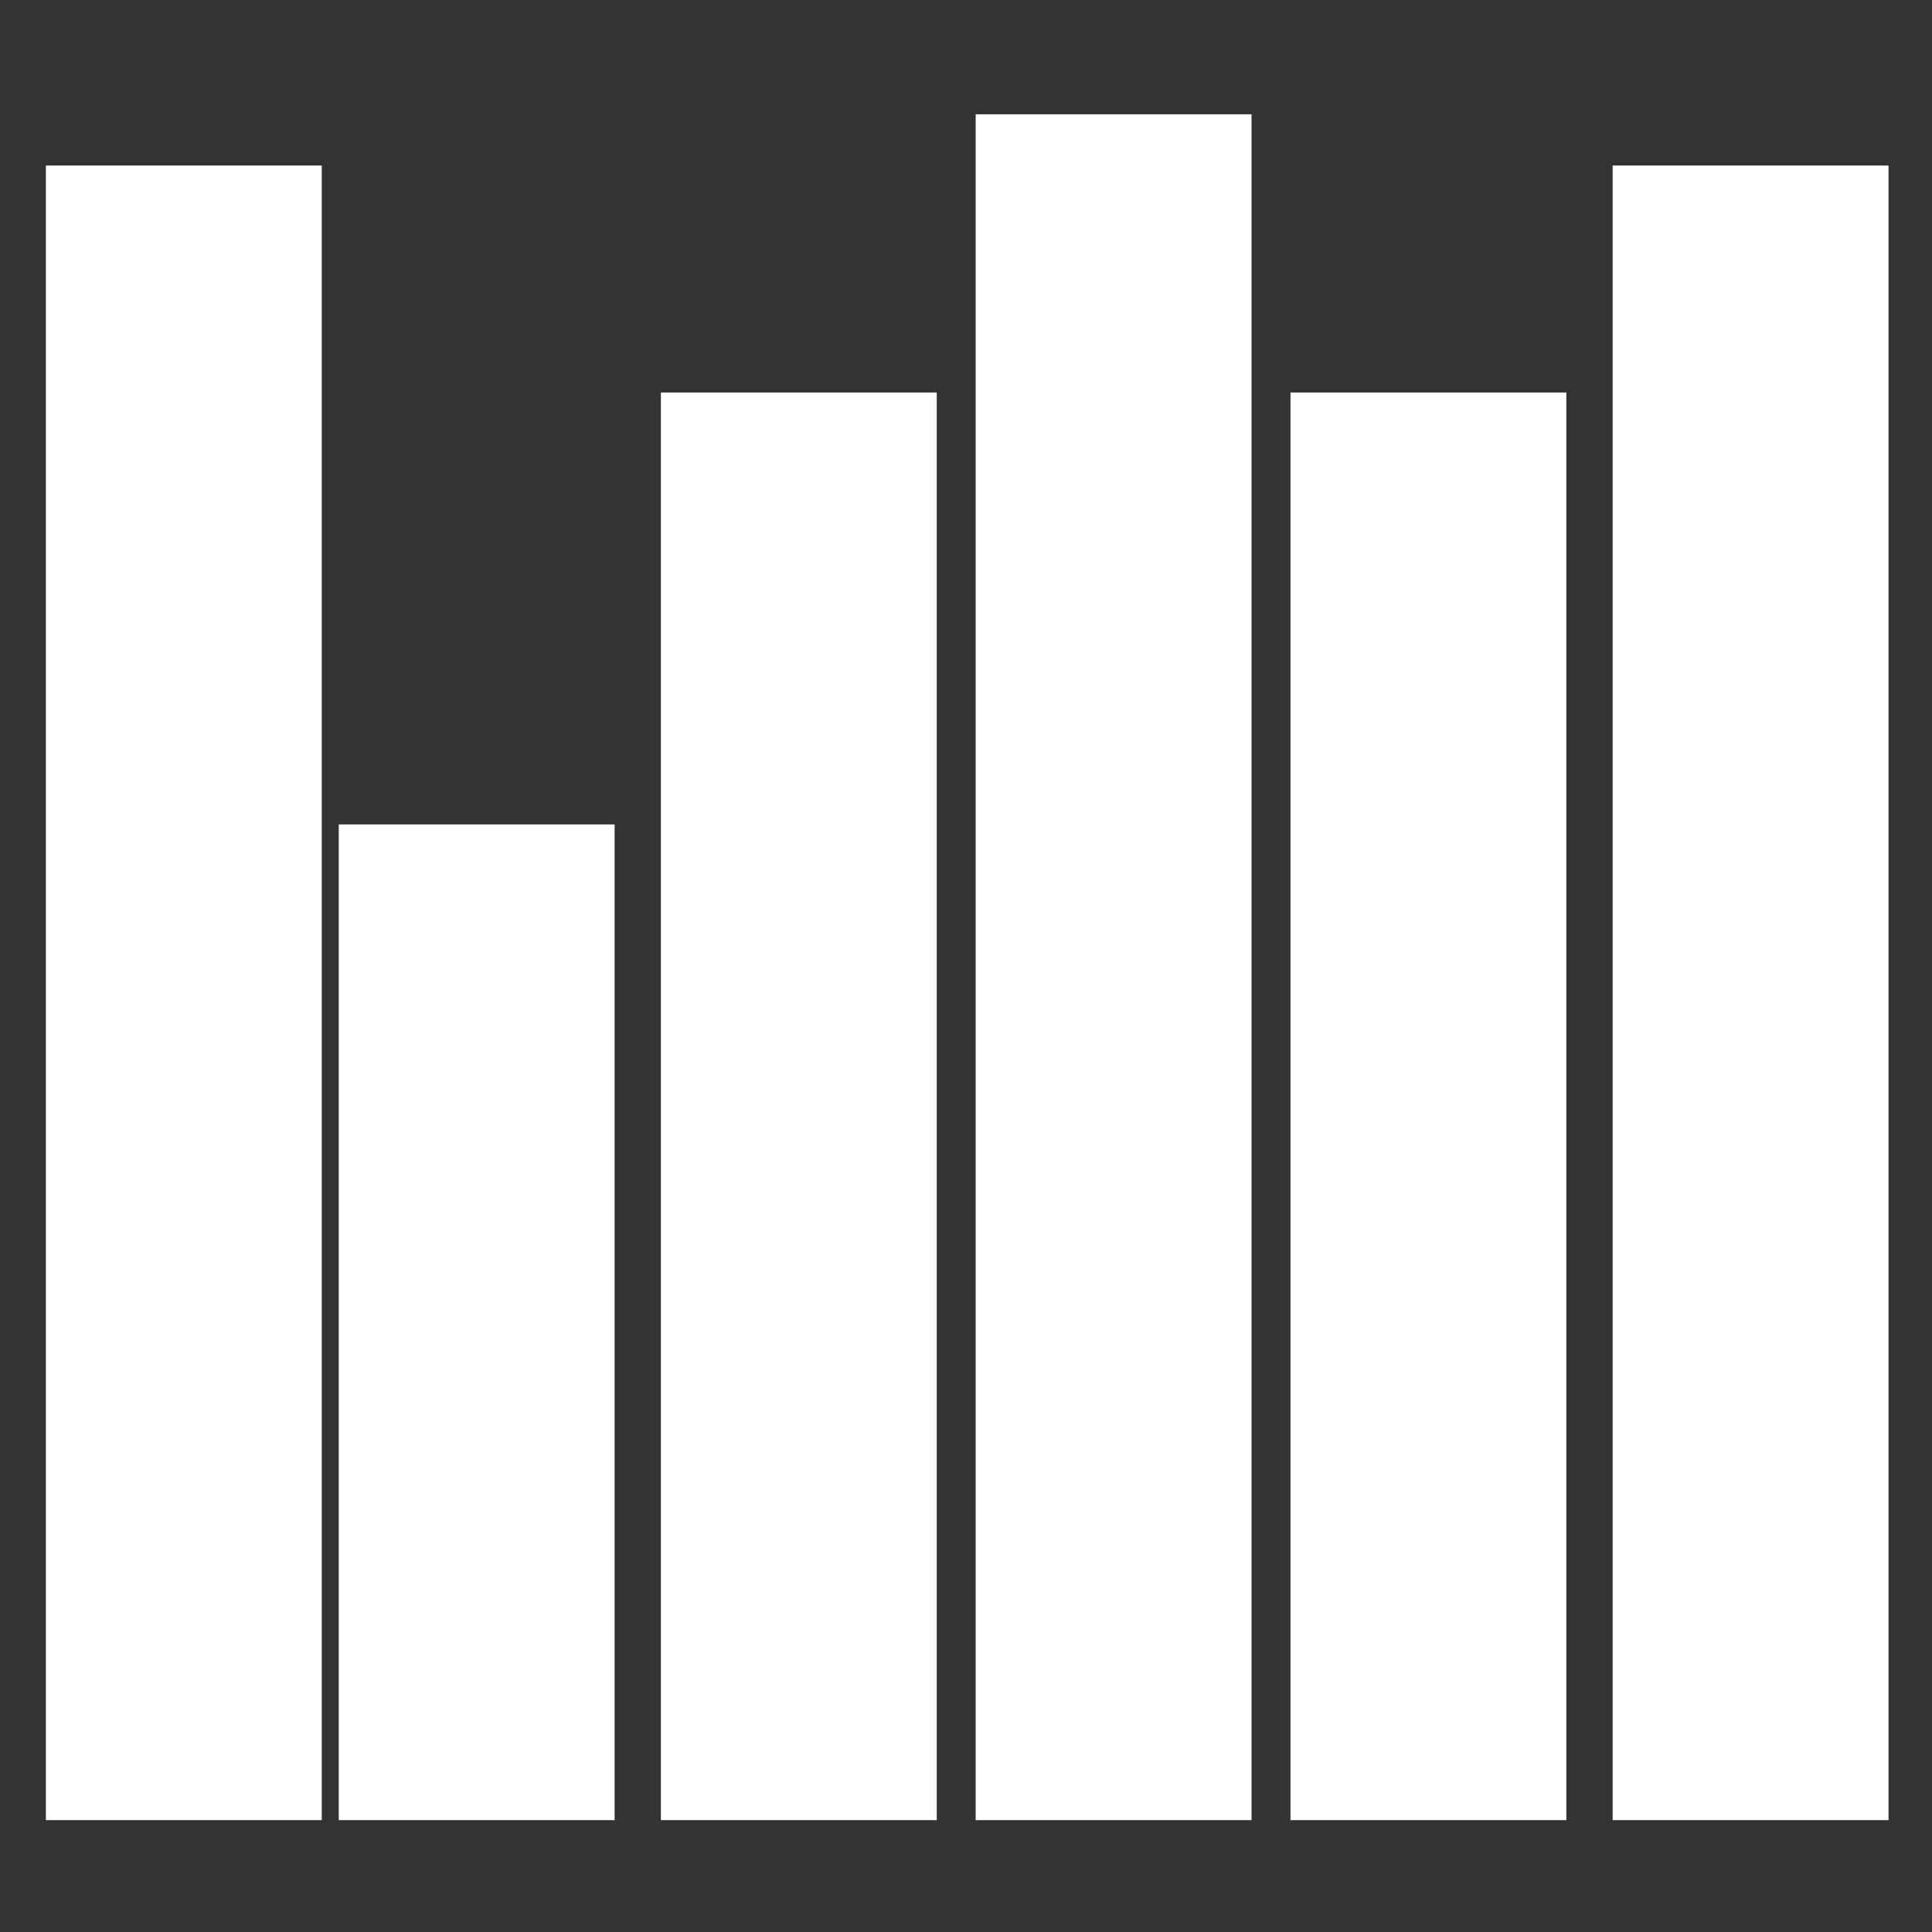
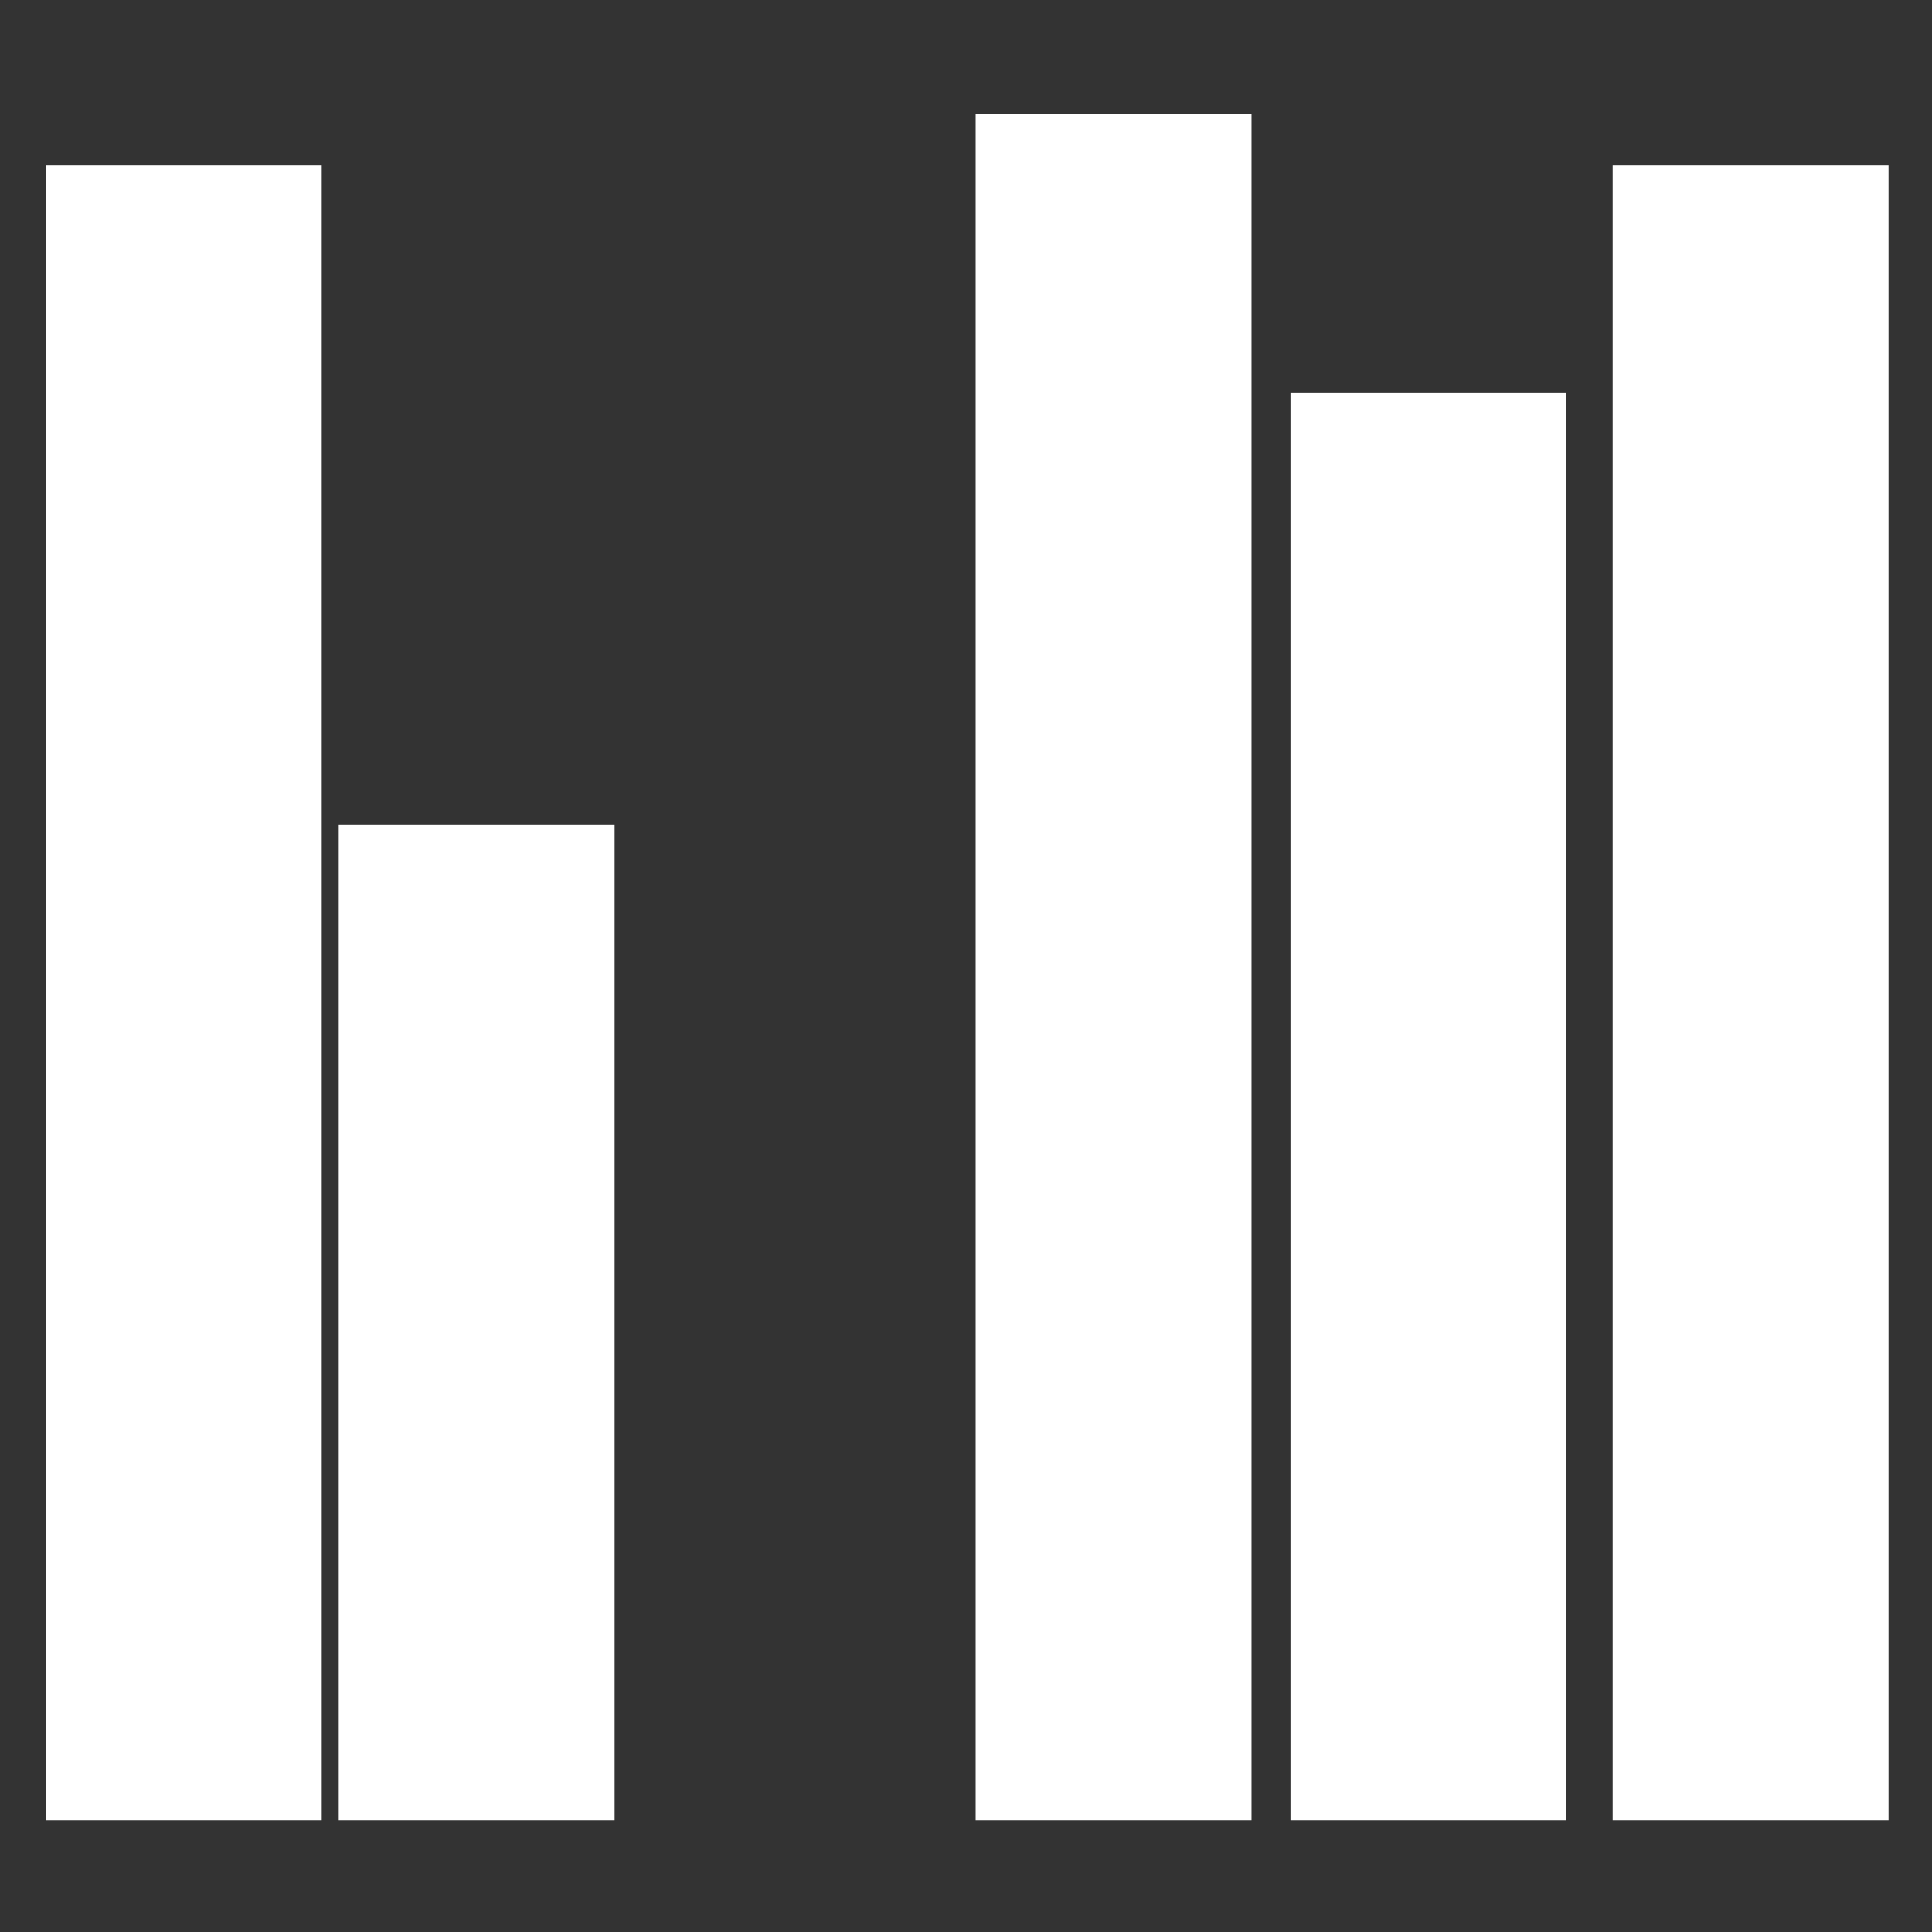
<svg xmlns="http://www.w3.org/2000/svg" id="Calque_1" width="800" height="800" viewBox="0 0 800 800">
  <rect x="0" y="0" width="800" height="800" fill="#333333" stroke="none" />
  <defs>
    <style>.cls-1{fill:#fff;stroke-width:0px;}</style>
  </defs>
  <rect class="cls-1" x="19" y="68.54" width="114.23" height="685.14" />
  <rect class="cls-1" x="140.27" y="341.38" width="114.23" height="412.3" />
-   <rect class="cls-1" x="273.66" y="162.52" width="114.23" height="591.16" />
  <rect class="cls-1" x="534.36" y="162.52" width="114.23" height="591.16" />
  <rect class="cls-1" x="404" y="47.32" width="114.23" height="706.36" />
  <rect class="cls-1" x="667.77" y="68.54" width="114.23" height="685.14" />
</svg>